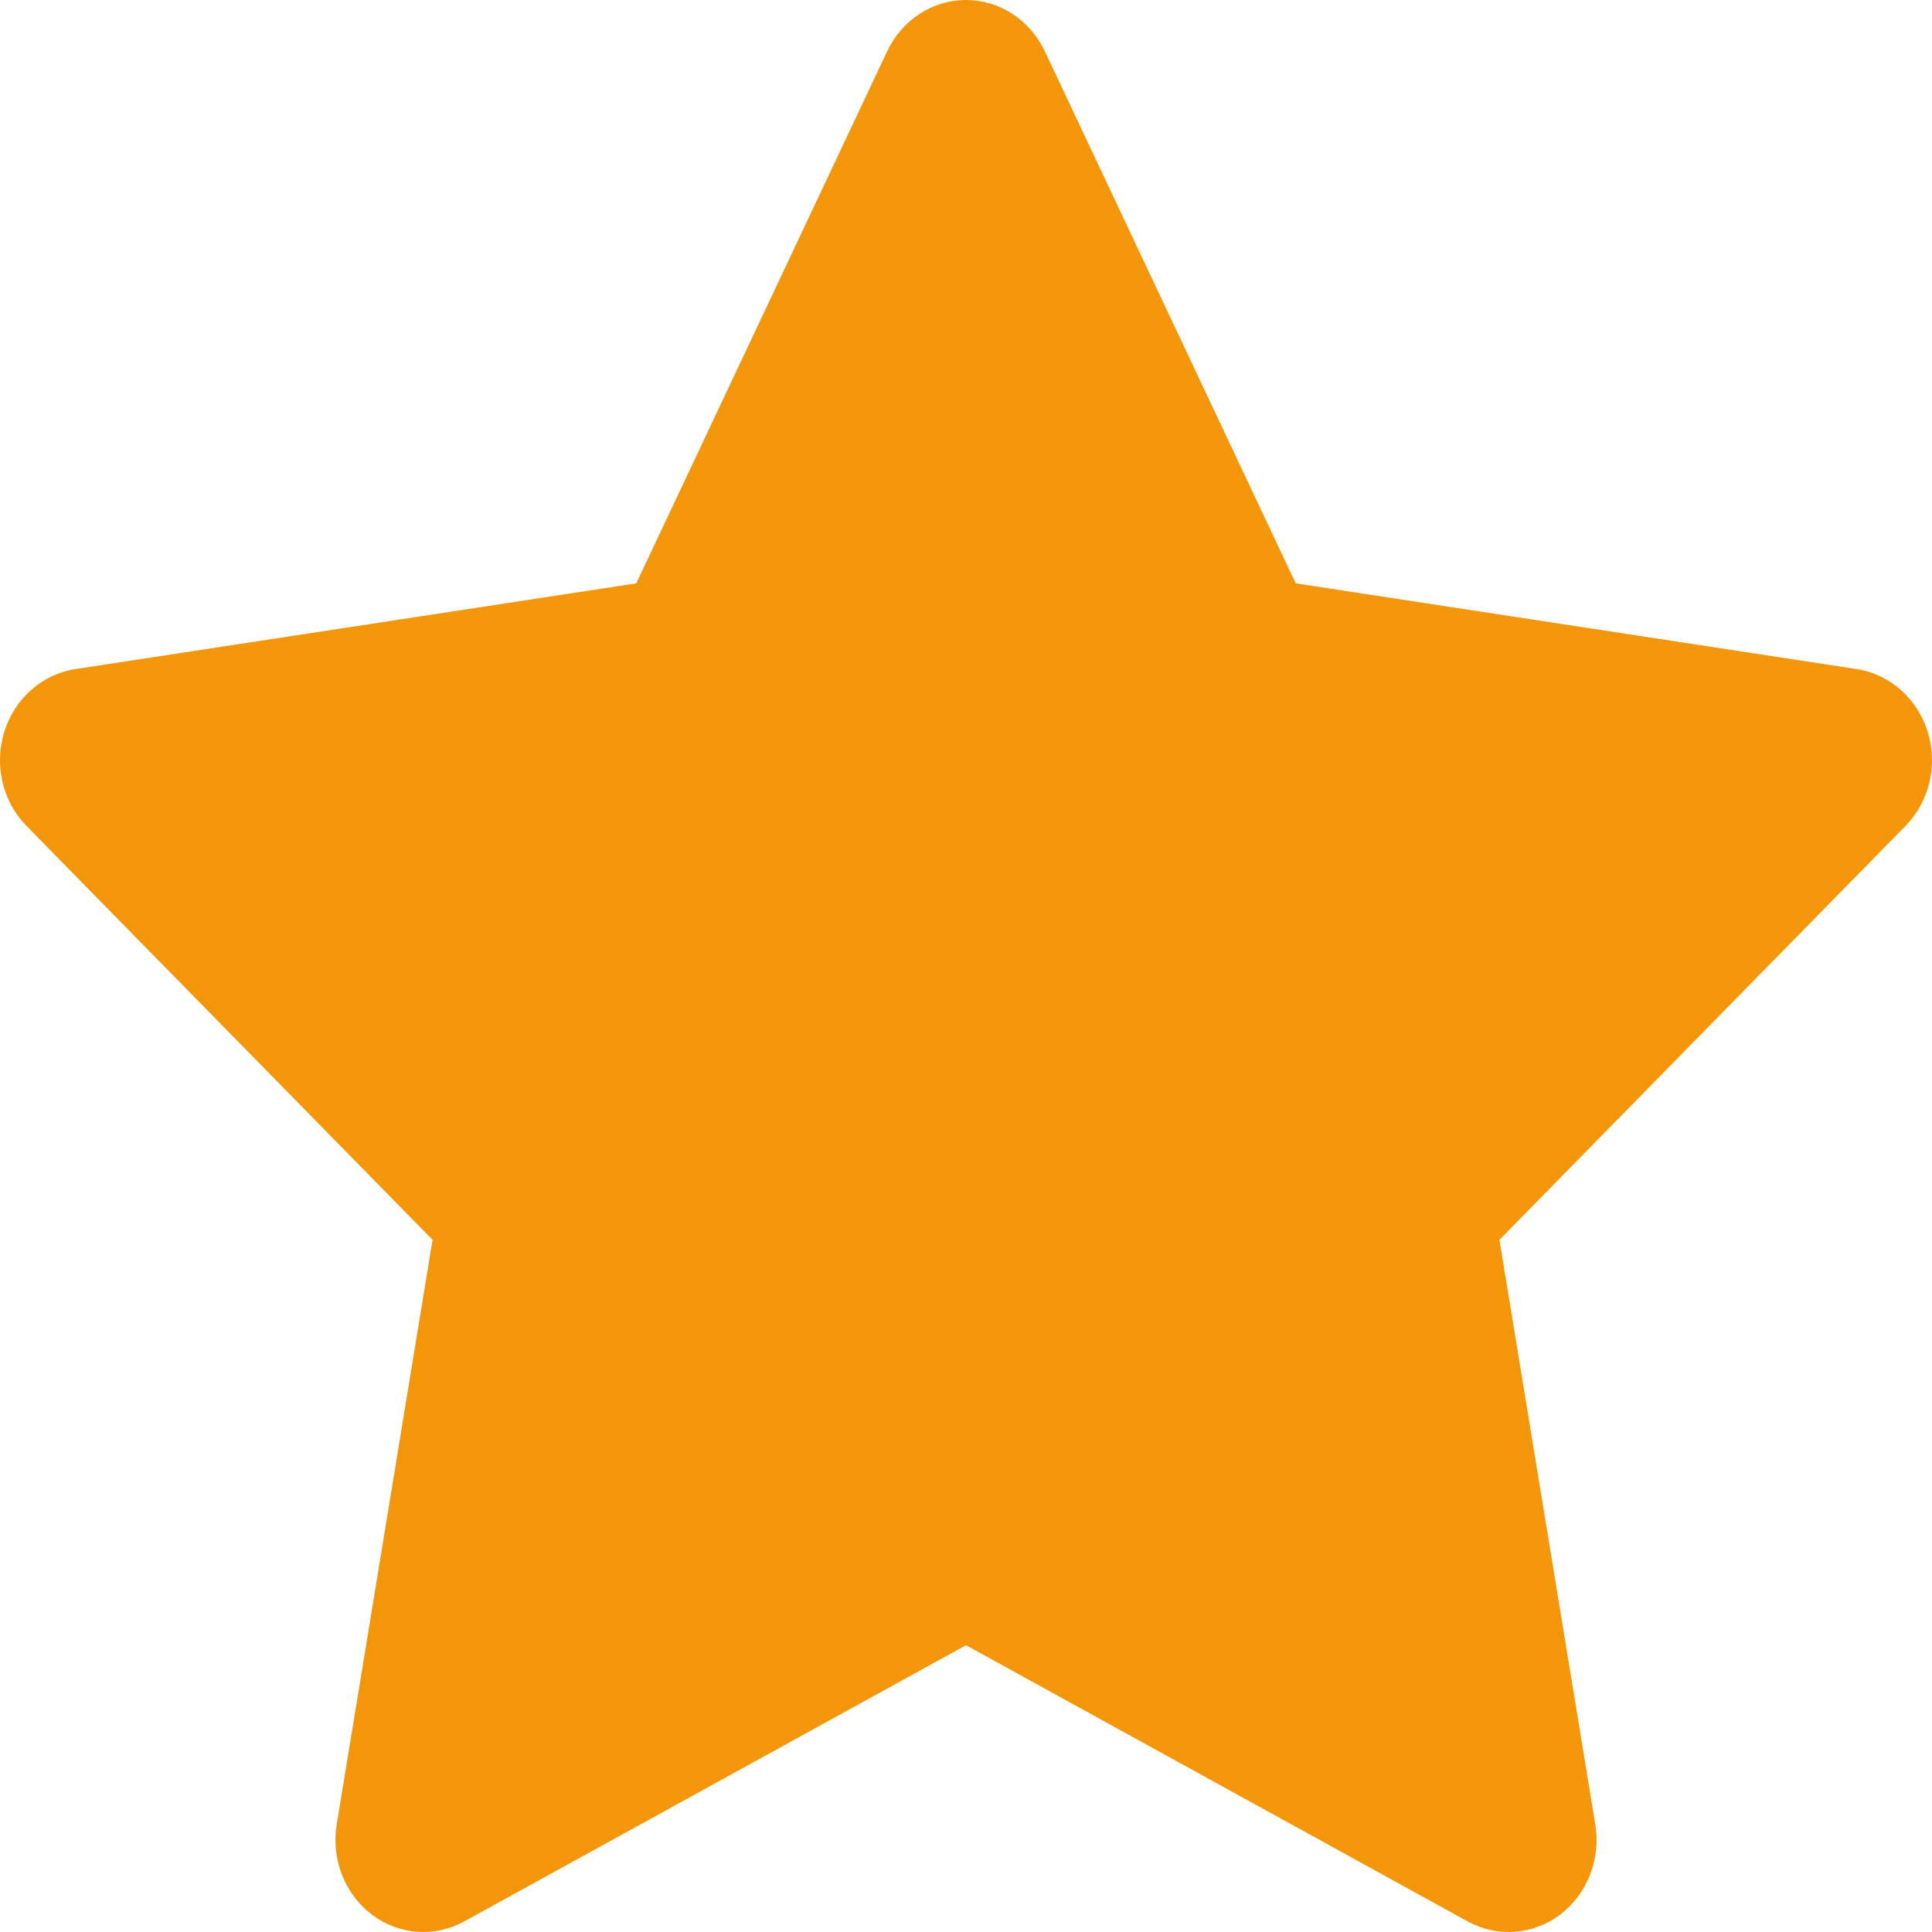
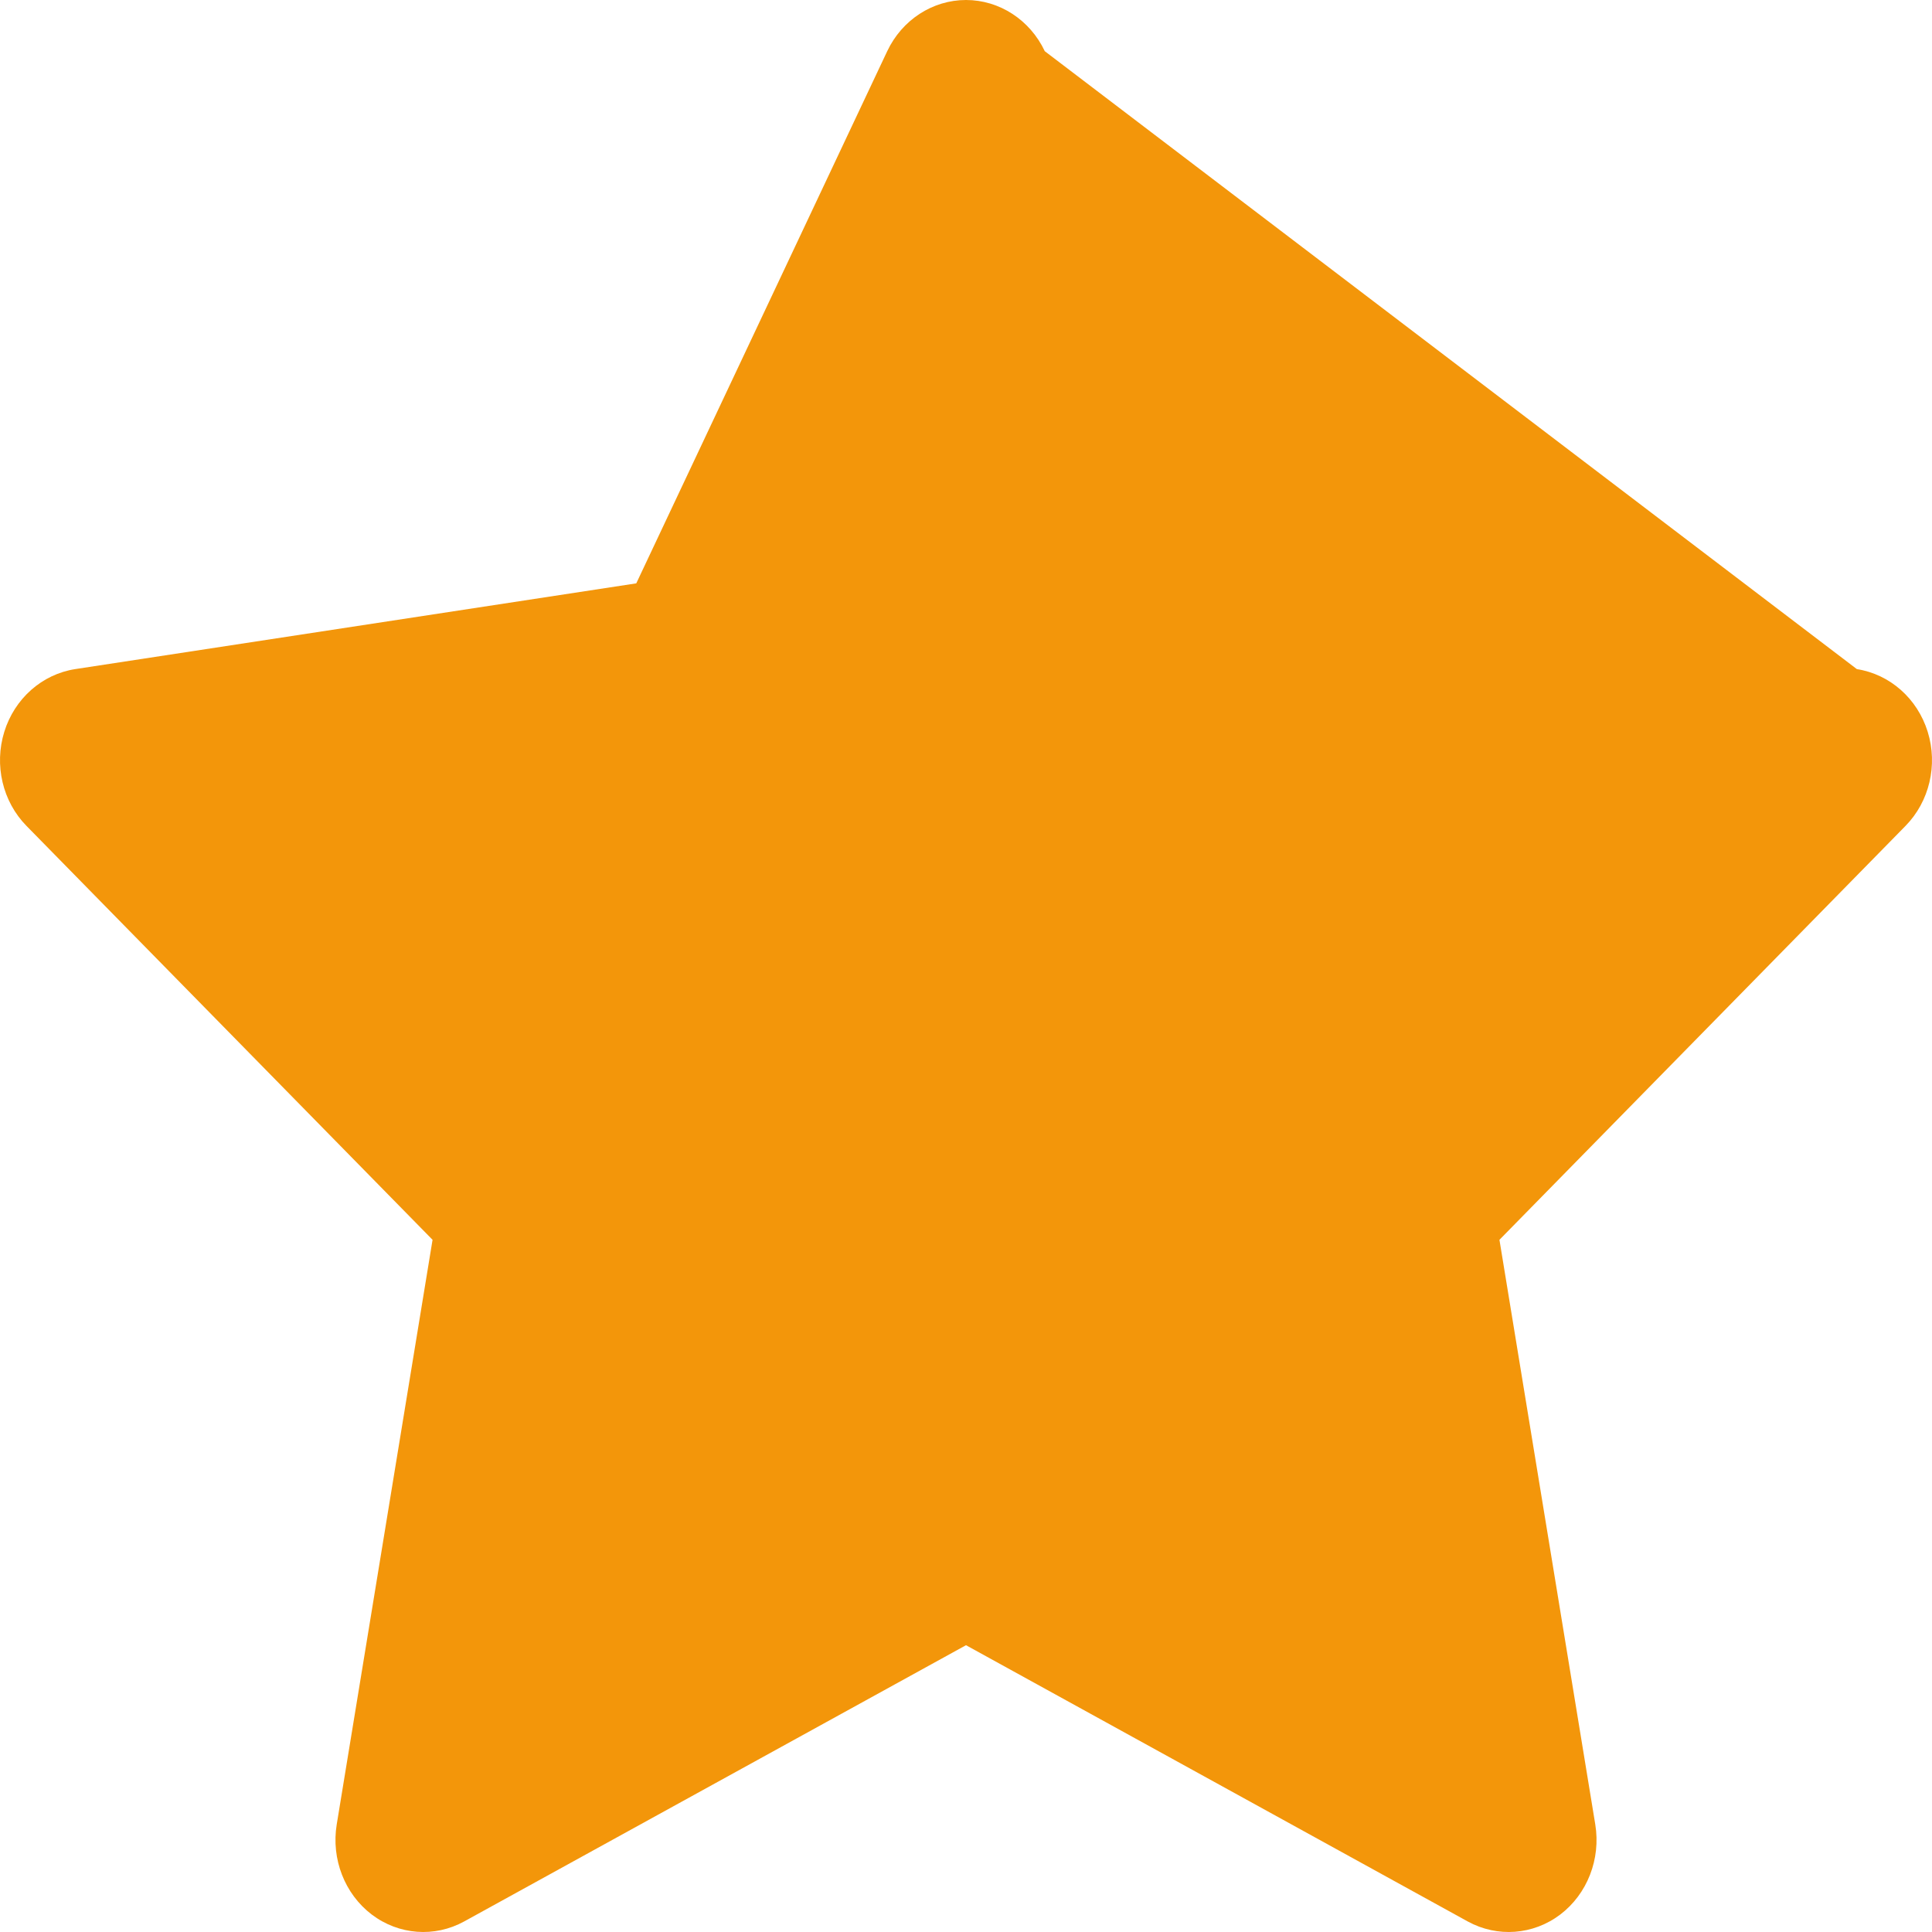
<svg xmlns="http://www.w3.org/2000/svg" width="18" height="18" viewBox="0 0 18 18" fill="none">
-   <path d="M9 0C9.311 0 9.596 0.185 9.734 0.477L12.072 5.435L17.3 6.234C17.608 6.282 17.864 6.508 17.96 6.818C18.056 7.128 17.976 7.468 17.753 7.695L13.97 11.551L14.863 16.999C14.915 17.32 14.789 17.645 14.537 17.837C14.285 18.028 13.951 18.053 13.675 17.902L9 15.328L4.324 17.902C4.049 18.053 3.715 18.028 3.463 17.837C3.211 17.645 3.085 17.32 3.137 16.999L4.03 11.551L0.247 7.695C0.024 7.468 -0.056 7.128 0.04 6.818C0.136 6.508 0.392 6.282 0.7 6.234L5.928 5.435L8.266 0.477C8.404 0.185 8.689 0 9 0Z" fill="#F3960A" />
+   <path d="M9 0C9.311 0 9.596 0.185 9.734 0.477L17.3 6.234C17.608 6.282 17.864 6.508 17.96 6.818C18.056 7.128 17.976 7.468 17.753 7.695L13.97 11.551L14.863 16.999C14.915 17.32 14.789 17.645 14.537 17.837C14.285 18.028 13.951 18.053 13.675 17.902L9 15.328L4.324 17.902C4.049 18.053 3.715 18.028 3.463 17.837C3.211 17.645 3.085 17.32 3.137 16.999L4.03 11.551L0.247 7.695C0.024 7.468 -0.056 7.128 0.04 6.818C0.136 6.508 0.392 6.282 0.7 6.234L5.928 5.435L8.266 0.477C8.404 0.185 8.689 0 9 0Z" fill="#F3960A" />
</svg>